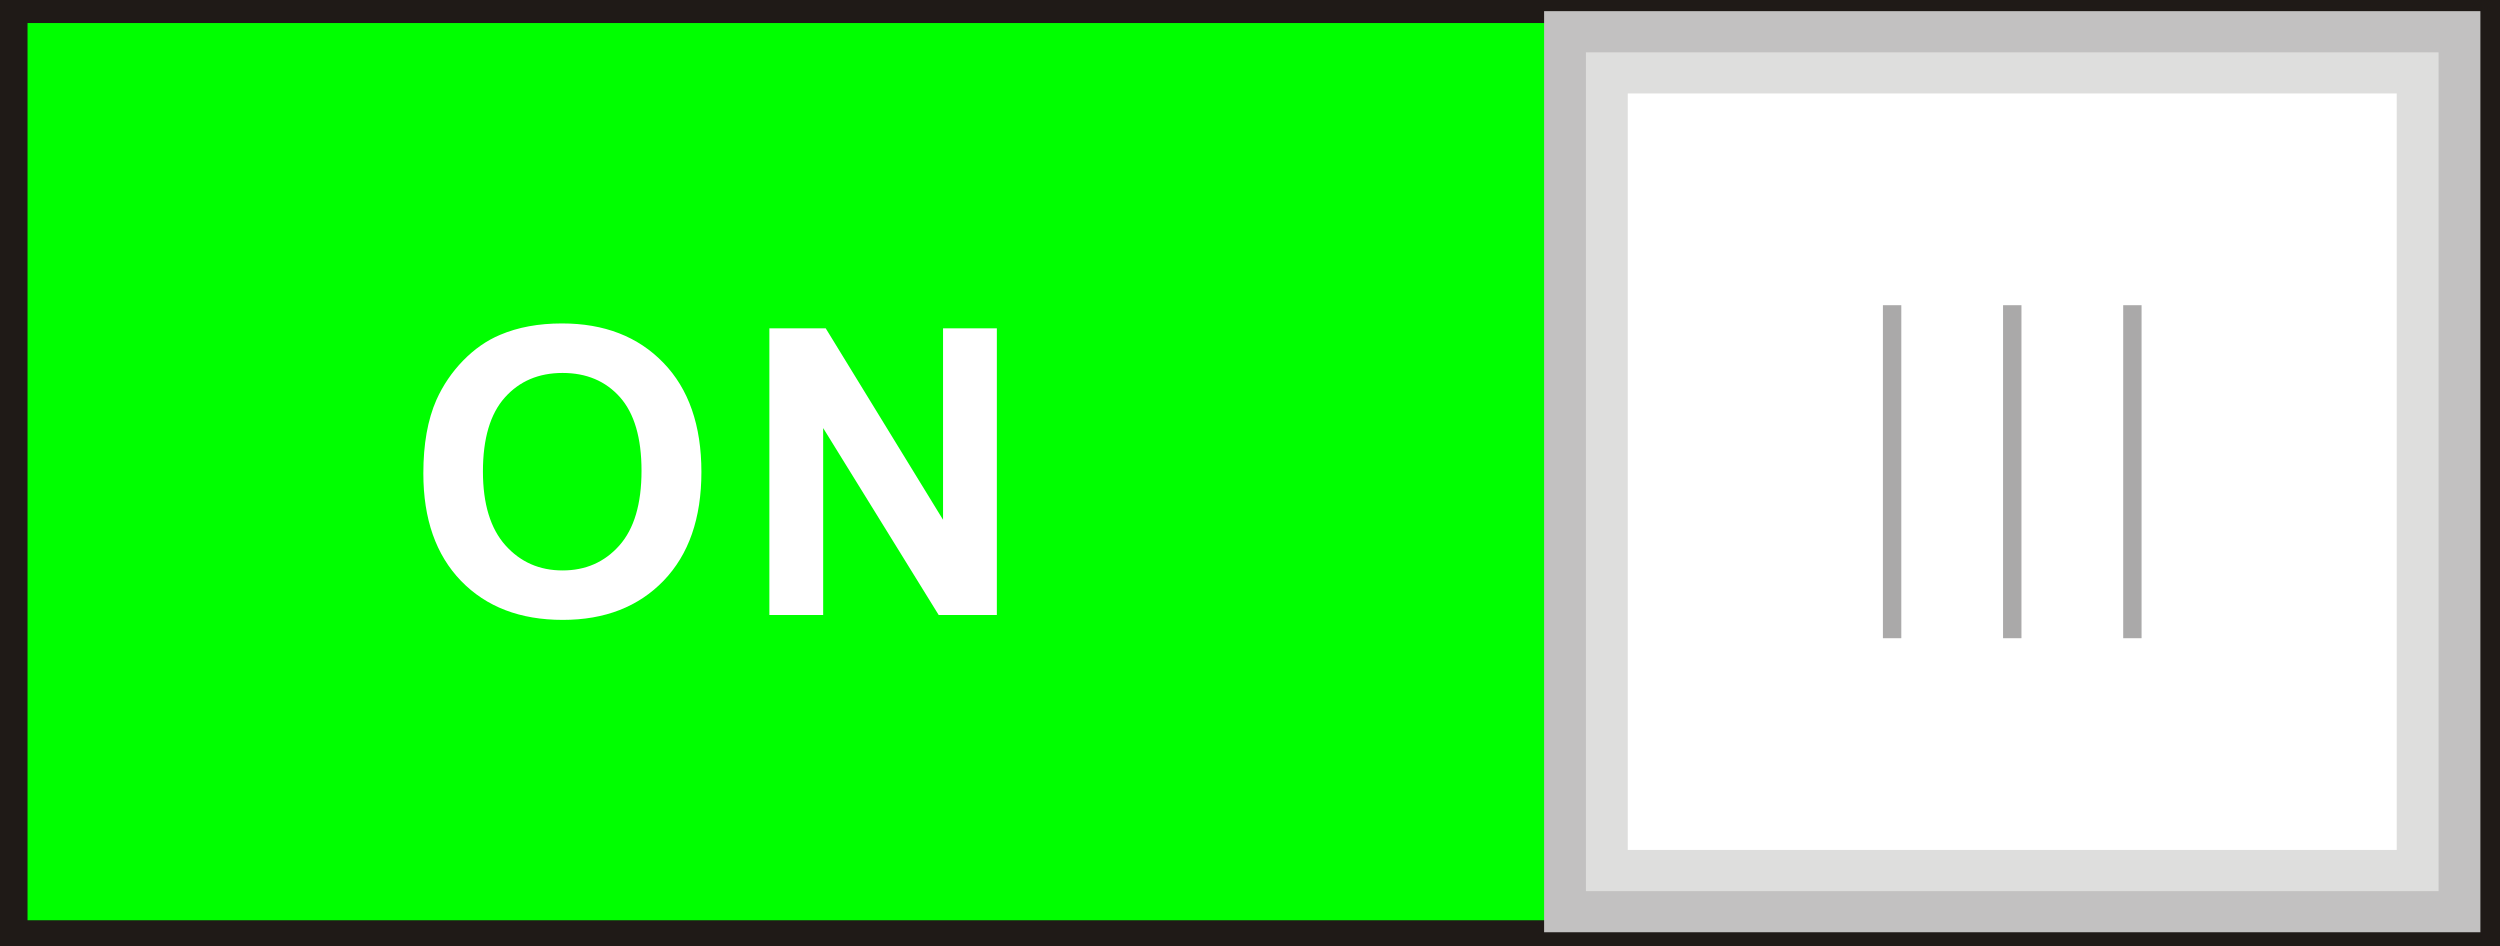
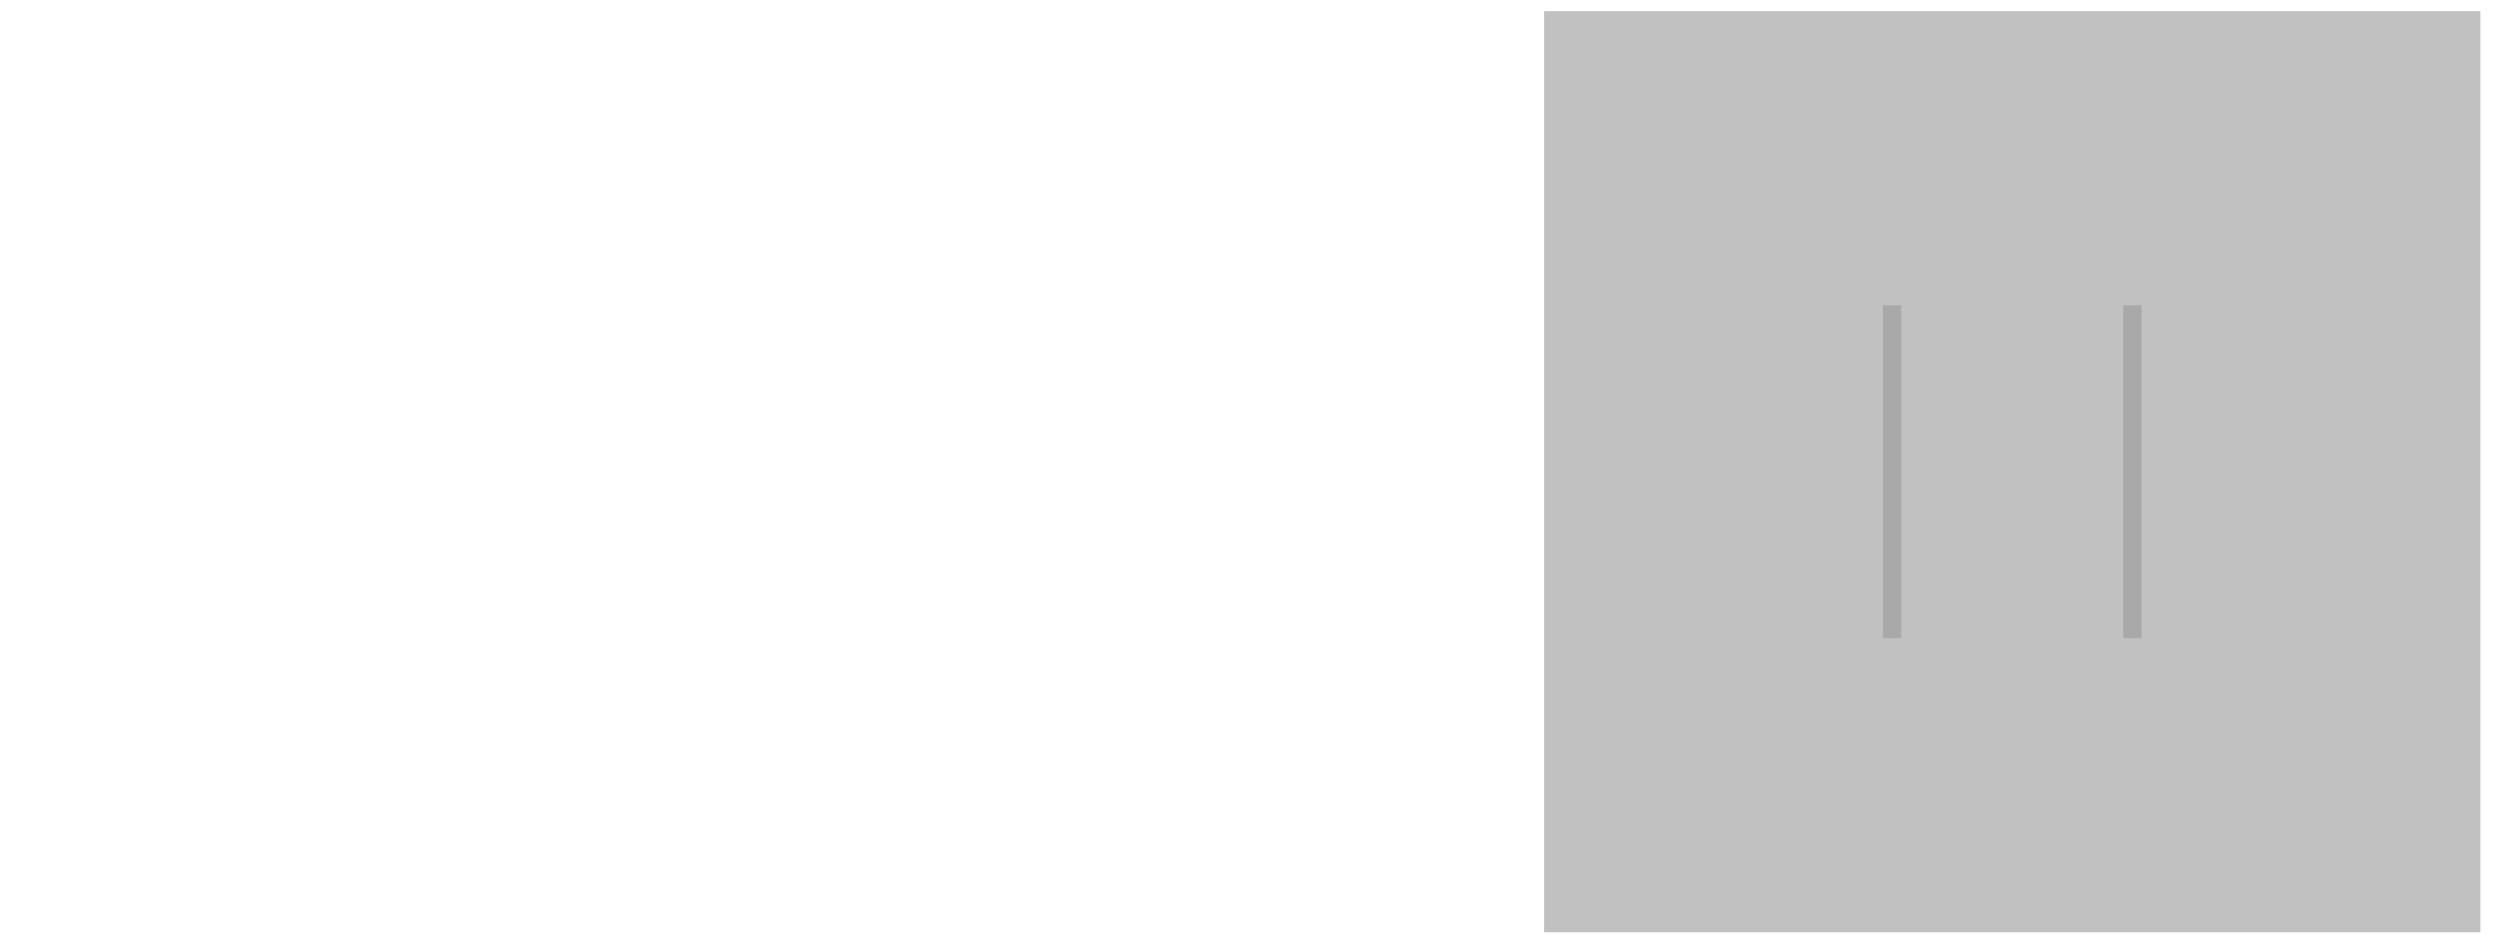
<svg xmlns="http://www.w3.org/2000/svg" xmlns:ns1="http://www.inkscape.org/namespaces/inkscape" xmlns:ns2="http://sodipodi.sourceforge.net/DTD/sodipodi-0.dtd" version="1.1" id="svg3020" ns1:version="0.48.3.1 r9886" ns2:docname="0120.svg" x="0px" y="0px" width="149.82px" height="56.693px" viewBox="0 0 149.82 56.693" enable-background="new 0 0 149.82 56.693" xml:space="preserve">
  <ns2:namedview id="namedview3051" borderopacity="1" ns1:zoom="2.2320018" ns1:cx="105.61095" gridtolerance="10" guidetolerance="10" ns1:cy="-0.81049364" pagecolor="#ffffff" showgrid="false" bordercolor="#666666" objecttolerance="10" ns1:pageopacity="0" ns1:pageshadow="2" ns1:window-width="1440" ns1:window-height="844" ns1:window-x="-4" ns1:window-y="-4" ns1:current-layer="svg3020" ns1:window-maximized="1">
	</ns2:namedview>
  <g id="g3079">
    <g id="shape" ns1:label="#g3068">
-       <polygon id="polygon3033" fill="#1F1A17" points="149.82,56.693 0,56.693 0,0 149.82,0   " />
-     </g>
+       </g>
    <g id="hmigradengt" ns1:label="#g3065">
      <linearGradient id="polygon3035_1_" gradientUnits="userSpaceOnUse" x1="1063.793" y1="2283.036" x2="1063.793" y2="2439.113" gradientTransform="matrix(0.344 0 0 0.344 -291.928 -785.125)">
        <stop offset="0" style="stop-color: rgb(0, 255, 0);" />
        <stop offset="1" style="stop-color: rgb(0, 255, 0);" />
      </linearGradient>
-       <polygon id="polygon3035" fill="url(#polygon3035_1_)" points="147.447,55.149 1.65,55.149 1.65,1.381 147.447,1.381   " />
    </g>
    <g id="light" ns1:label="#g3076">
      <path id="path3037" ns1:connector-curvature="0" fill="#FFFFFF" d="M25.37,28.371c0-1.752,0.26-3.22,0.784-4.408    c0.392-0.872,0.924-1.658,1.6-2.354c0.676-0.692,1.416-1.208,2.22-1.544c1.072-0.456,2.304-0.682,3.704-0.682    c2.532,0,4.556,0.784,6.076,2.356c1.52,1.567,2.28,3.752,2.28,6.548c0,2.776-0.756,4.944-2.264,6.512    c-1.508,1.564-3.524,2.35-6.044,2.35c-2.556,0-4.588-0.78-6.096-2.336C26.122,33.251,25.37,31.103,25.37,28.371z M28.941,28.255    c0,1.944,0.452,3.42,1.348,4.425c0.9,1.005,2.04,1.505,3.424,1.505c1.38,0,2.516-0.496,3.404-1.496    c0.884-0.996,1.328-2.488,1.328-4.48c0-1.968-0.432-3.436-1.292-4.408c-0.864-0.968-2.012-1.451-3.44-1.451    c-1.432,0-2.584,0.491-3.46,1.473C29.382,24.799,28.941,26.275,28.941,28.255L28.941,28.255z M46.107,36.855V19.675h3.376    l7.032,11.474V19.675h3.224v17.182h-3.484l-6.924-11.204v11.204L46.107,36.855L46.107,36.855z" />
    </g>
    <rect id="rect3039" x="92.535" y="0.668" fill="#C2C1C1" width="56.11" height="55.2" />
    <g id="_55742312">
-       <path id="_93774672" ns1:connector-curvature="0" fill="#DEDEDD" d="M95.042,3.135c17.031,0,34.063,0,51.097,0    c0,16.756,0,33.511,0,50.268c-17.033,0-34.063,0-51.097,0C95.042,36.646,95.042,19.89,95.042,3.135z" />
-     </g>
-     <rect id="rect3043" x="97.548" y="5.601" fill="#FFFFFF" width="46.082" height="45.334" />
+       </g>
    <g id="hlight" ns1:label="#g3071">
-       <rect id="rect3045" x="120.039" y="18.29" fill="#AAA9A9" width="1.103" height="19.957" />
      <rect id="rect3047" x="112.839" y="18.29" fill="#AAA9A9" width="1.102" height="19.957" />
      <rect id="rect3049" x="127.239" y="18.29" fill="#AAA9A9" width="1.101" height="19.957" />
    </g>
  </g>
</svg>